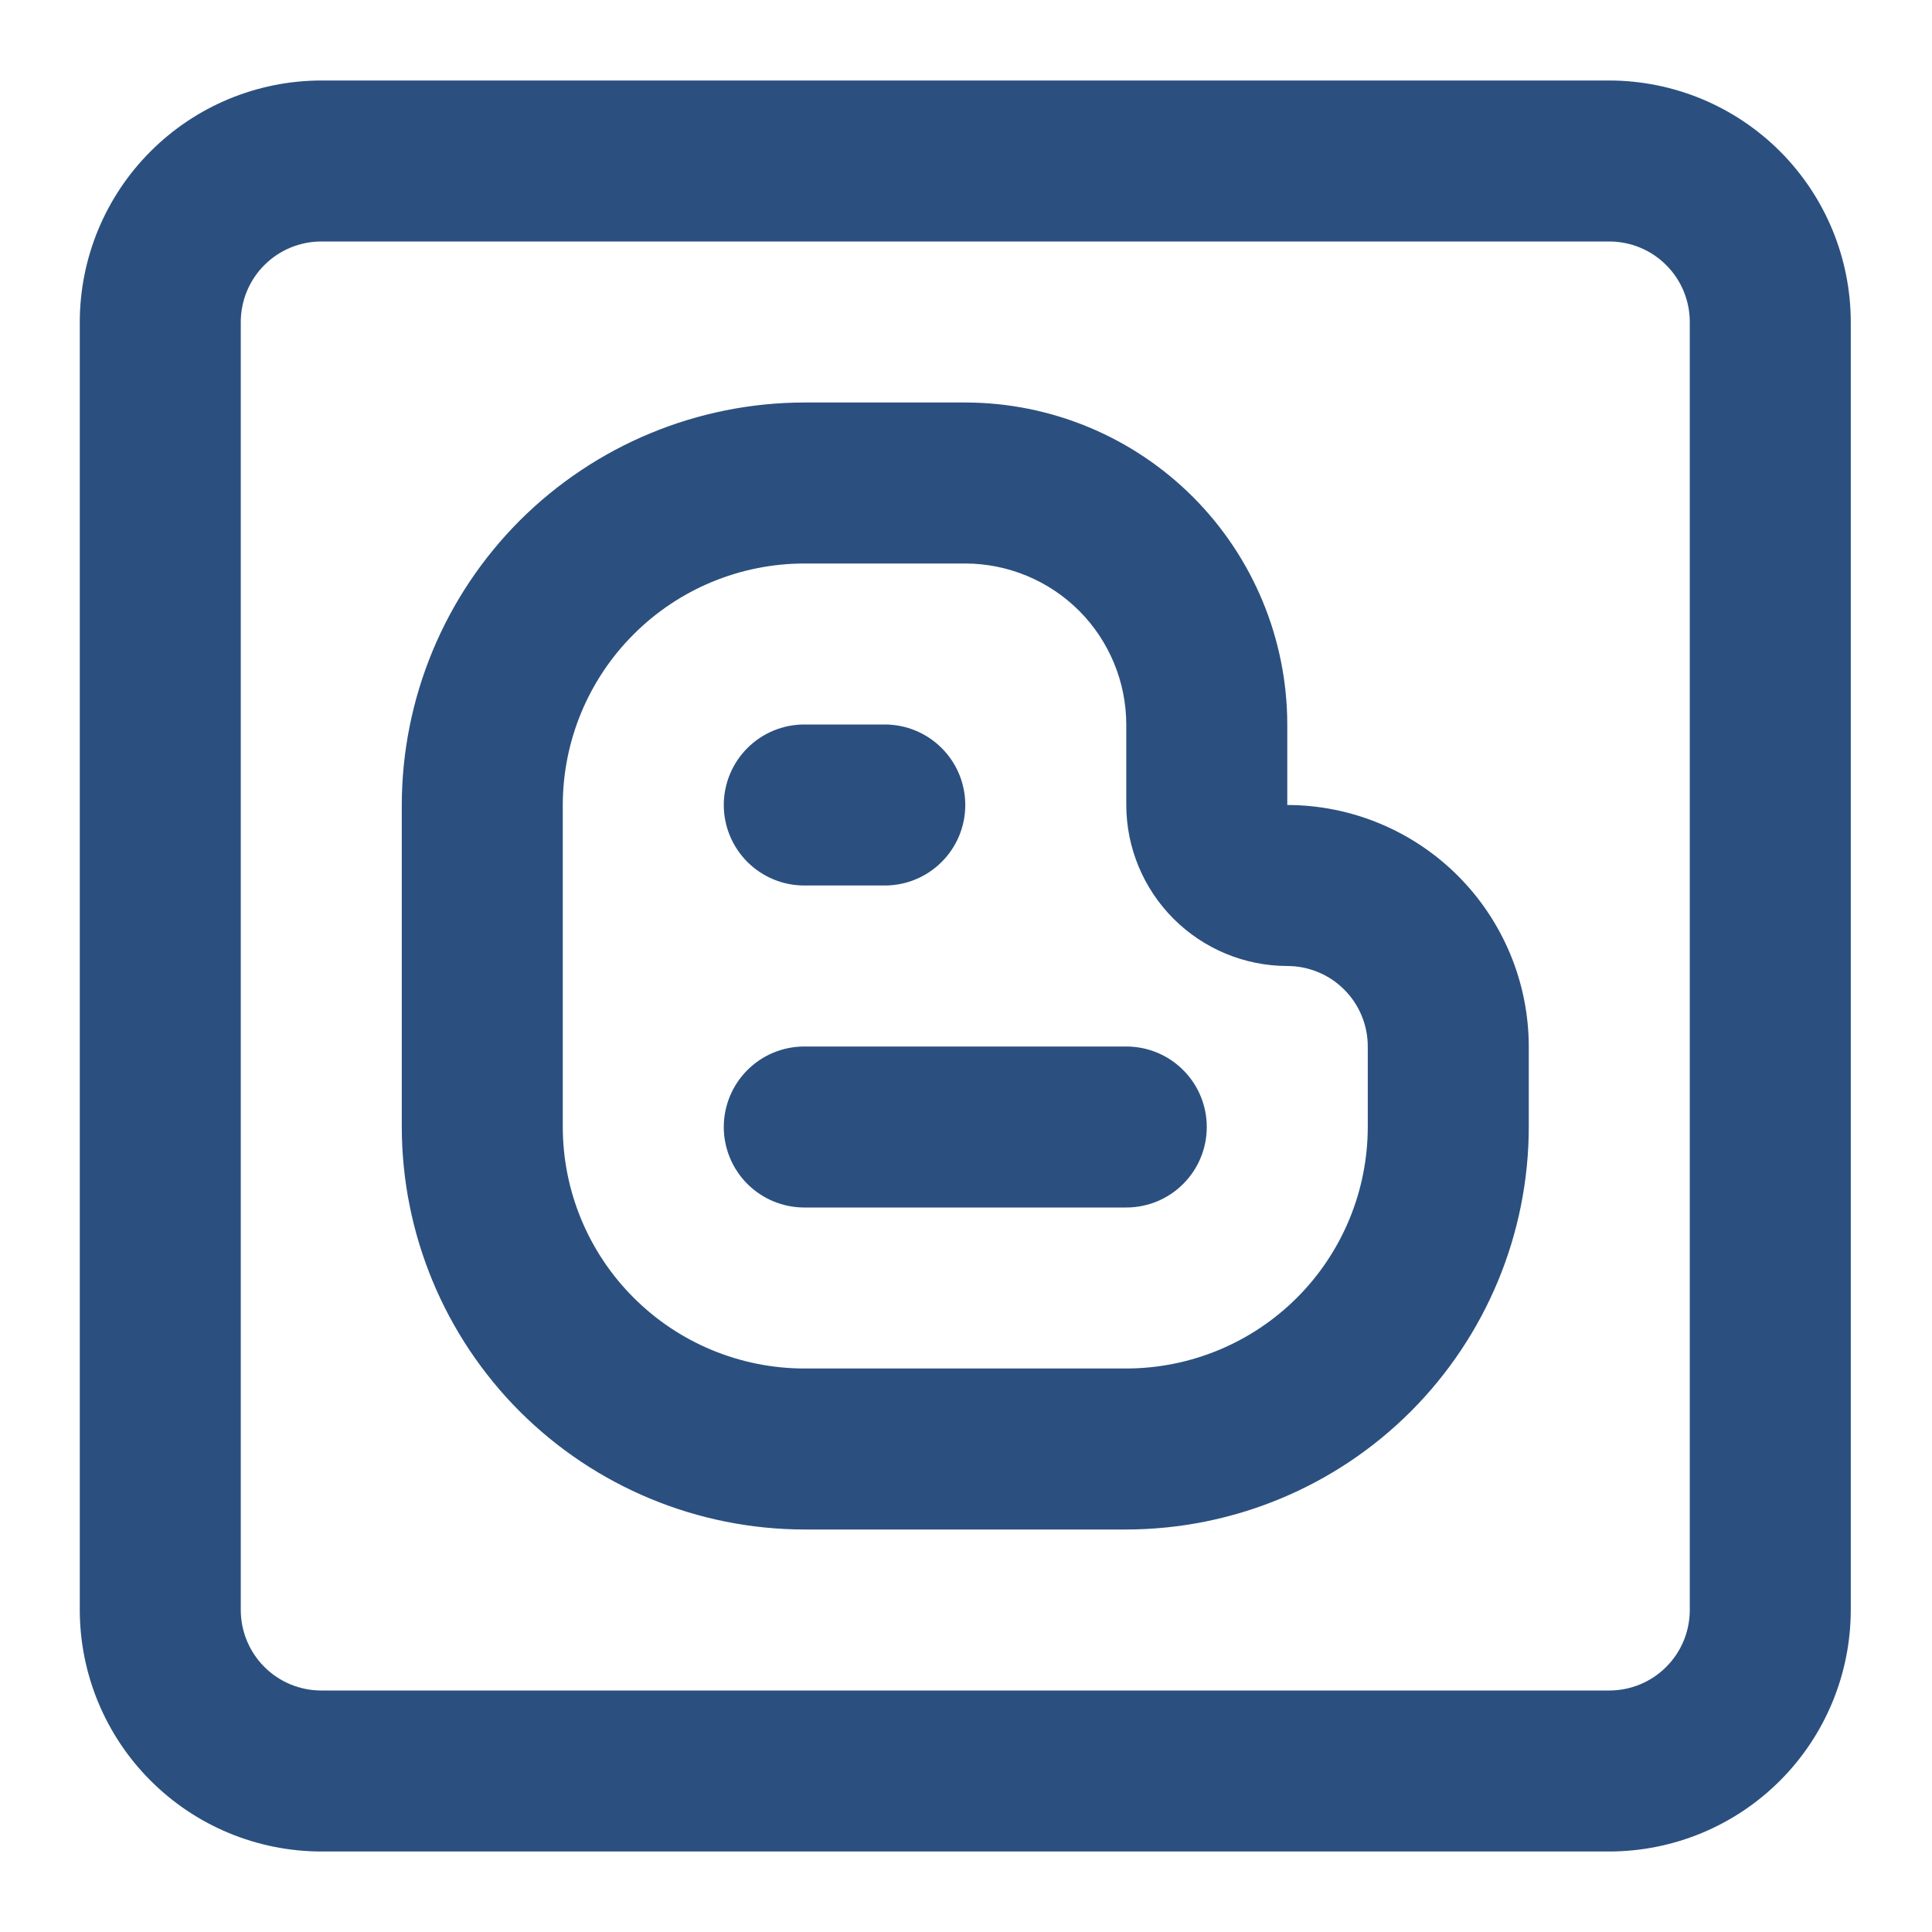
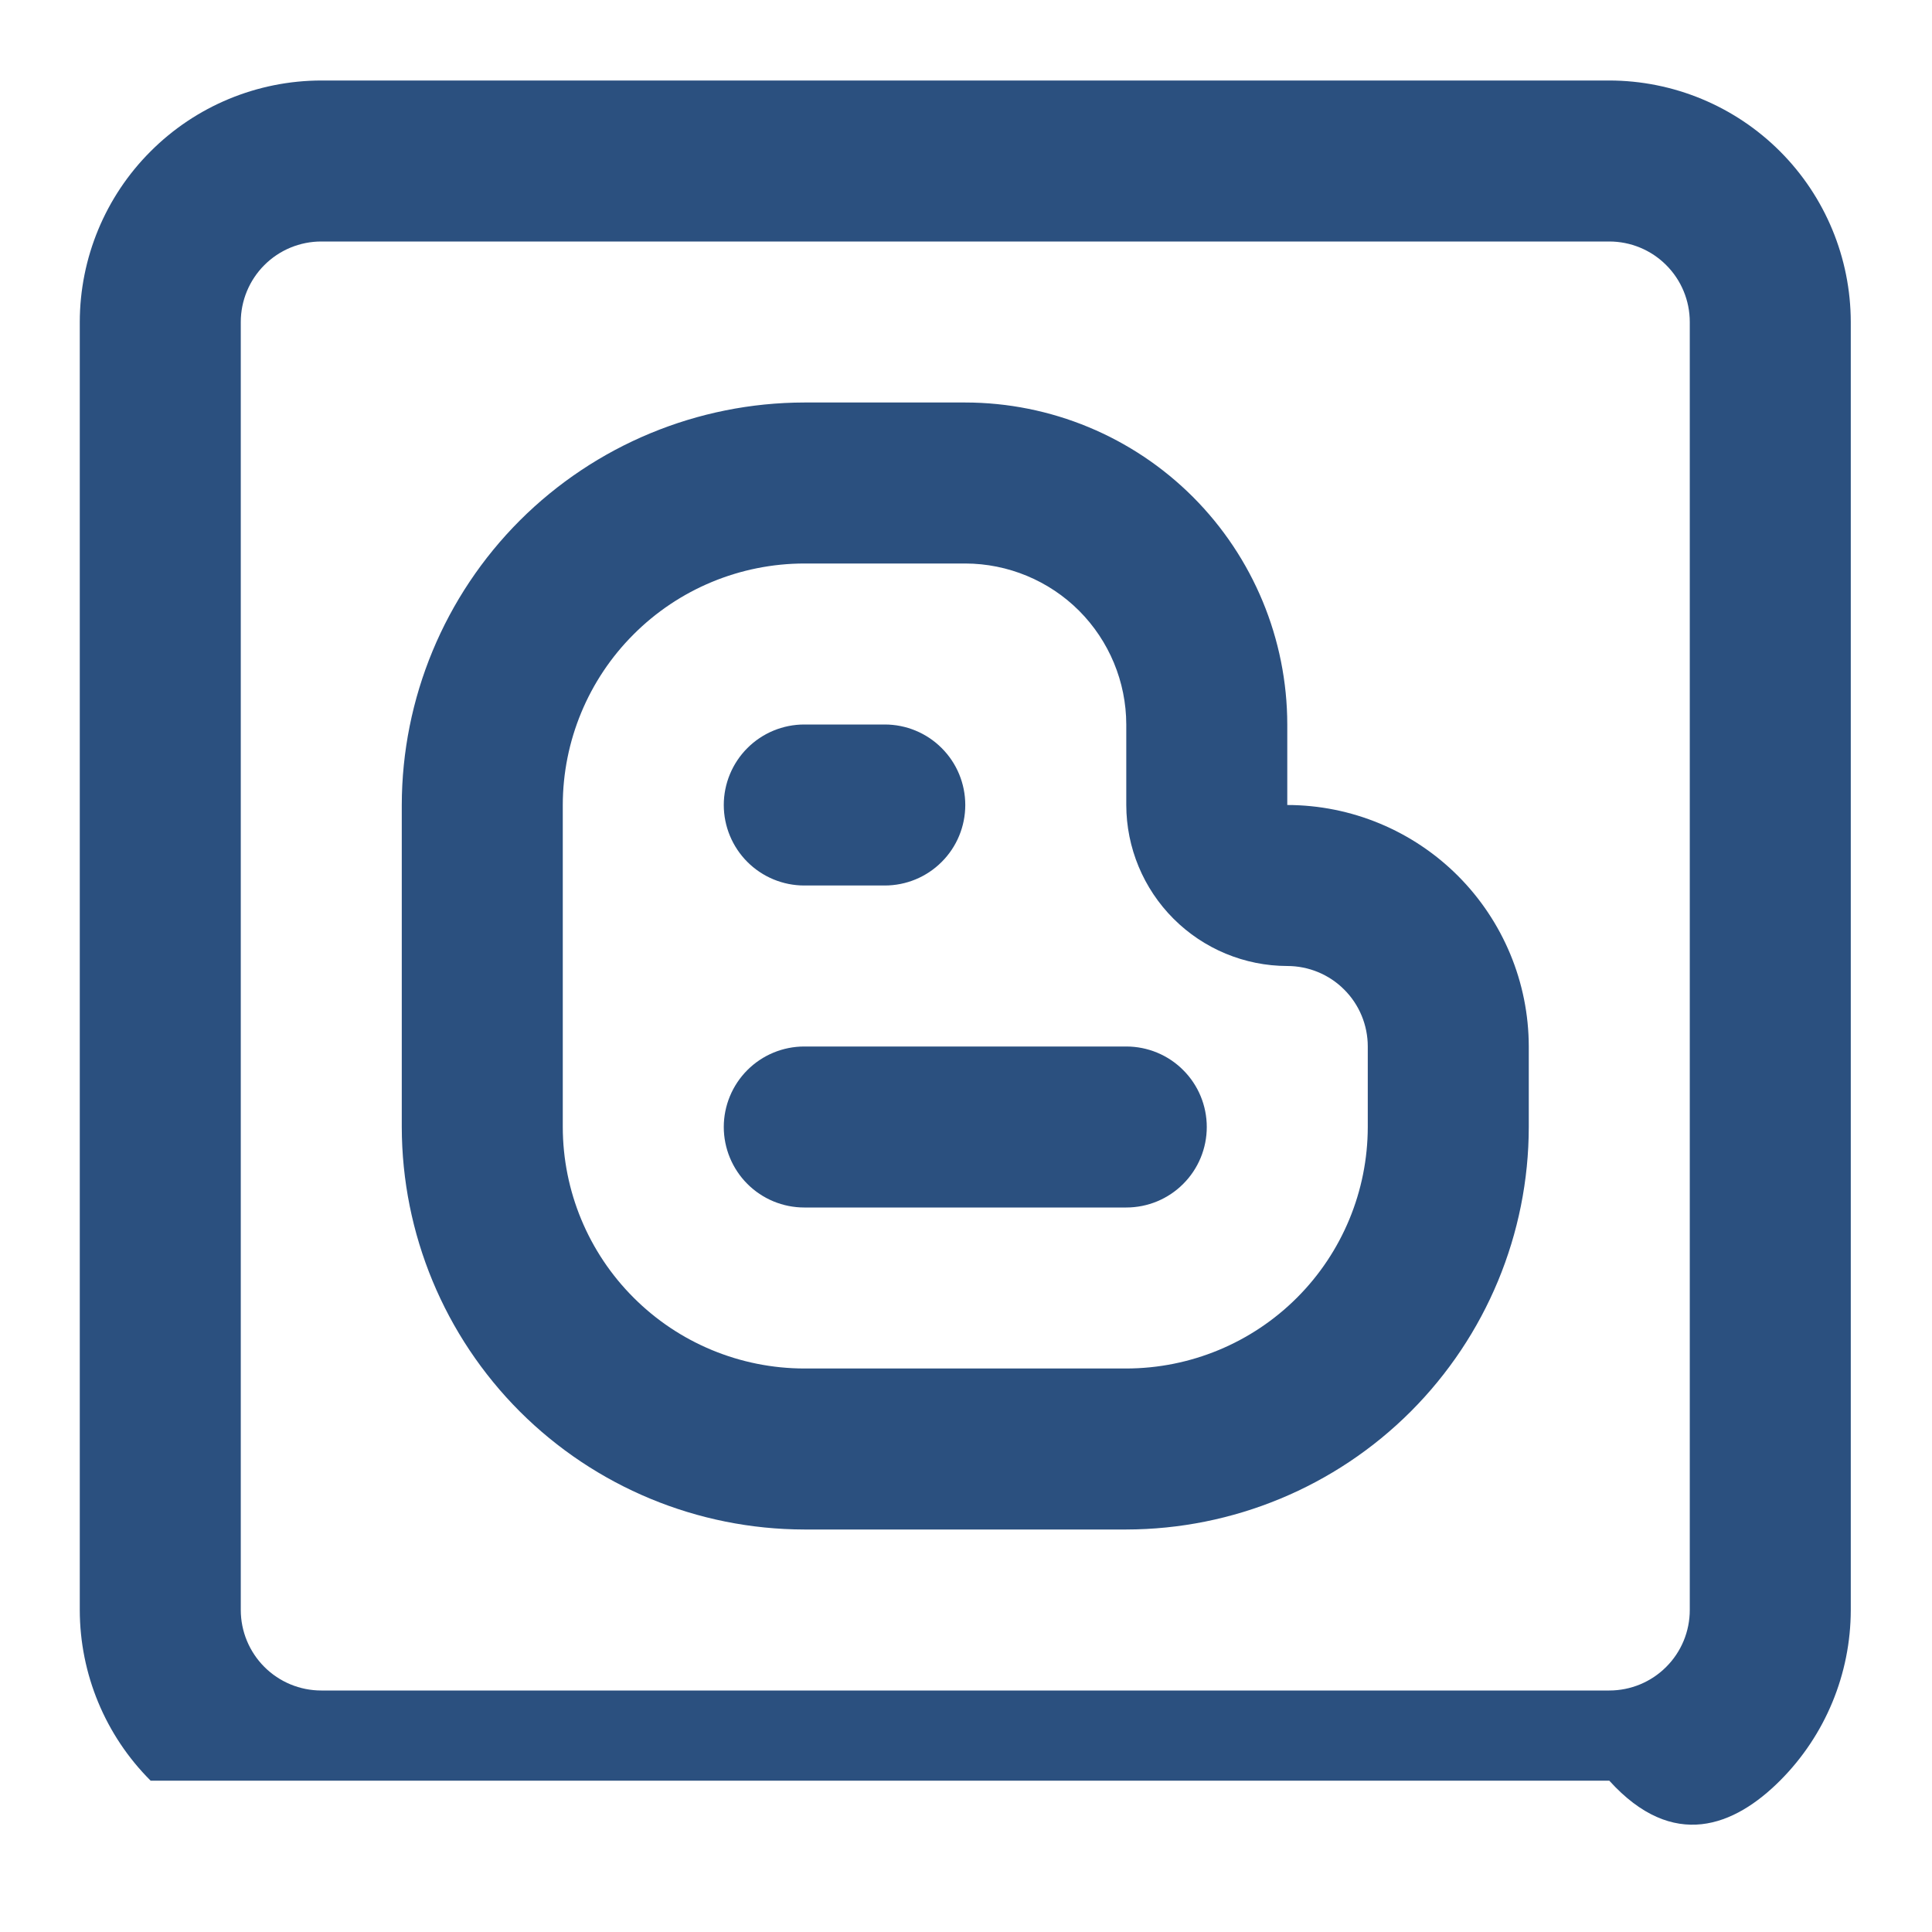
<svg xmlns="http://www.w3.org/2000/svg" width="24" height="24" viewBox="0 0 24 24" fill="none">
-   <path d="M13.991 13H9.991C9.726 13 9.472 13.105 9.284 13.293C9.097 13.48 8.991 13.735 8.991 14C8.991 14.265 9.097 14.52 9.284 14.707C9.472 14.895 9.726 15 9.991 15H13.991C14.256 15 14.511 14.895 14.698 14.707C14.886 14.52 14.991 14.265 14.991 14C14.991 13.735 14.886 13.48 14.698 13.293C14.511 13.105 14.256 13 13.991 13ZM9.991 11H10.991C11.256 11 11.511 10.895 11.698 10.707C11.886 10.52 11.991 10.265 11.991 10C11.991 9.735 11.886 9.48 11.698 9.293C11.511 9.105 11.256 9 10.991 9H9.991C9.726 9 9.472 9.105 9.284 9.293C9.097 9.48 8.991 9.735 8.991 10C8.991 10.265 9.097 10.52 9.284 10.707C9.472 10.895 9.726 11 9.991 11ZM15.991 10V9C15.99 7.939 15.568 6.923 14.819 6.173C14.069 5.423 13.052 5.001 11.991 5H9.991C8.666 5.002 7.395 5.529 6.457 6.466C5.52 7.404 4.993 8.674 4.991 10V14C4.993 15.326 5.52 16.596 6.457 17.534C7.395 18.471 8.666 18.998 9.991 19H13.991C15.317 18.998 16.588 18.471 17.525 17.534C18.462 16.596 18.99 15.326 18.991 14V13C18.99 12.205 18.673 11.443 18.111 10.88C17.549 10.318 16.787 10.001 15.991 10ZM16.991 14C16.99 14.795 16.674 15.558 16.112 16.12C15.549 16.683 14.787 16.999 13.991 17H9.991C9.196 16.999 8.433 16.683 7.871 16.12C7.308 15.558 6.992 14.795 6.991 14V10C6.992 9.205 7.308 8.442 7.871 7.88C8.433 7.317 9.196 7.001 9.991 7H11.991C12.521 7.001 13.03 7.212 13.405 7.587C13.779 7.962 13.99 8.47 13.991 9V10C13.992 10.53 14.203 11.038 14.578 11.413C14.953 11.788 15.461 11.999 15.991 12C16.256 12 16.511 12.105 16.698 12.293C16.886 12.48 16.991 12.735 16.991 13V14ZM19.991 1H3.991C3.196 1.001 2.433 1.317 1.871 1.88C1.308 2.442 0.992 3.205 0.991 4V20C0.992 20.795 1.308 21.558 1.871 22.12C2.433 22.683 3.196 22.999 3.991 23H19.991C20.787 22.999 21.549 22.683 22.112 22.12C22.674 21.558 22.99 20.795 22.991 20V4C22.99 3.205 22.674 2.442 22.112 1.88C21.549 1.317 20.787 1.001 19.991 1ZM20.991 20C20.991 20.265 20.886 20.52 20.698 20.707C20.511 20.895 20.256 21 19.991 21H3.991C3.726 21 3.472 20.895 3.284 20.707C3.097 20.52 2.991 20.265 2.991 20V4C2.991 3.735 3.097 3.48 3.284 3.293C3.472 3.105 3.726 3 3.991 3H19.991C20.256 3 20.511 3.105 20.698 3.293C20.886 3.48 20.991 3.735 20.991 4V20Z" fill="#2B507F" />
+   <path d="M13.991 13H9.991C9.726 13 9.472 13.105 9.284 13.293C9.097 13.48 8.991 13.735 8.991 14C8.991 14.265 9.097 14.52 9.284 14.707C9.472 14.895 9.726 15 9.991 15H13.991C14.256 15 14.511 14.895 14.698 14.707C14.886 14.52 14.991 14.265 14.991 14C14.991 13.735 14.886 13.48 14.698 13.293C14.511 13.105 14.256 13 13.991 13ZM9.991 11H10.991C11.256 11 11.511 10.895 11.698 10.707C11.886 10.52 11.991 10.265 11.991 10C11.991 9.735 11.886 9.48 11.698 9.293C11.511 9.105 11.256 9 10.991 9H9.991C9.726 9 9.472 9.105 9.284 9.293C9.097 9.48 8.991 9.735 8.991 10C8.991 10.265 9.097 10.52 9.284 10.707C9.472 10.895 9.726 11 9.991 11ZM15.991 10V9C15.99 7.939 15.568 6.923 14.819 6.173C14.069 5.423 13.052 5.001 11.991 5H9.991C8.666 5.002 7.395 5.529 6.457 6.466C5.52 7.404 4.993 8.674 4.991 10V14C4.993 15.326 5.52 16.596 6.457 17.534C7.395 18.471 8.666 18.998 9.991 19H13.991C15.317 18.998 16.588 18.471 17.525 17.534C18.462 16.596 18.99 15.326 18.991 14V13C18.99 12.205 18.673 11.443 18.111 10.88C17.549 10.318 16.787 10.001 15.991 10ZM16.991 14C16.99 14.795 16.674 15.558 16.112 16.12C15.549 16.683 14.787 16.999 13.991 17H9.991C9.196 16.999 8.433 16.683 7.871 16.12C7.308 15.558 6.992 14.795 6.991 14V10C6.992 9.205 7.308 8.442 7.871 7.88C8.433 7.317 9.196 7.001 9.991 7H11.991C12.521 7.001 13.03 7.212 13.405 7.587C13.779 7.962 13.99 8.47 13.991 9V10C13.992 10.53 14.203 11.038 14.578 11.413C14.953 11.788 15.461 11.999 15.991 12C16.256 12 16.511 12.105 16.698 12.293C16.886 12.48 16.991 12.735 16.991 13V14ZM19.991 1H3.991C3.196 1.001 2.433 1.317 1.871 1.88C1.308 2.442 0.992 3.205 0.991 4V20C0.992 20.795 1.308 21.558 1.871 22.12H19.991C20.787 22.999 21.549 22.683 22.112 22.12C22.674 21.558 22.99 20.795 22.991 20V4C22.99 3.205 22.674 2.442 22.112 1.88C21.549 1.317 20.787 1.001 19.991 1ZM20.991 20C20.991 20.265 20.886 20.52 20.698 20.707C20.511 20.895 20.256 21 19.991 21H3.991C3.726 21 3.472 20.895 3.284 20.707C3.097 20.52 2.991 20.265 2.991 20V4C2.991 3.735 3.097 3.48 3.284 3.293C3.472 3.105 3.726 3 3.991 3H19.991C20.256 3 20.511 3.105 20.698 3.293C20.886 3.48 20.991 3.735 20.991 4V20Z" fill="#2B507F" />
</svg>